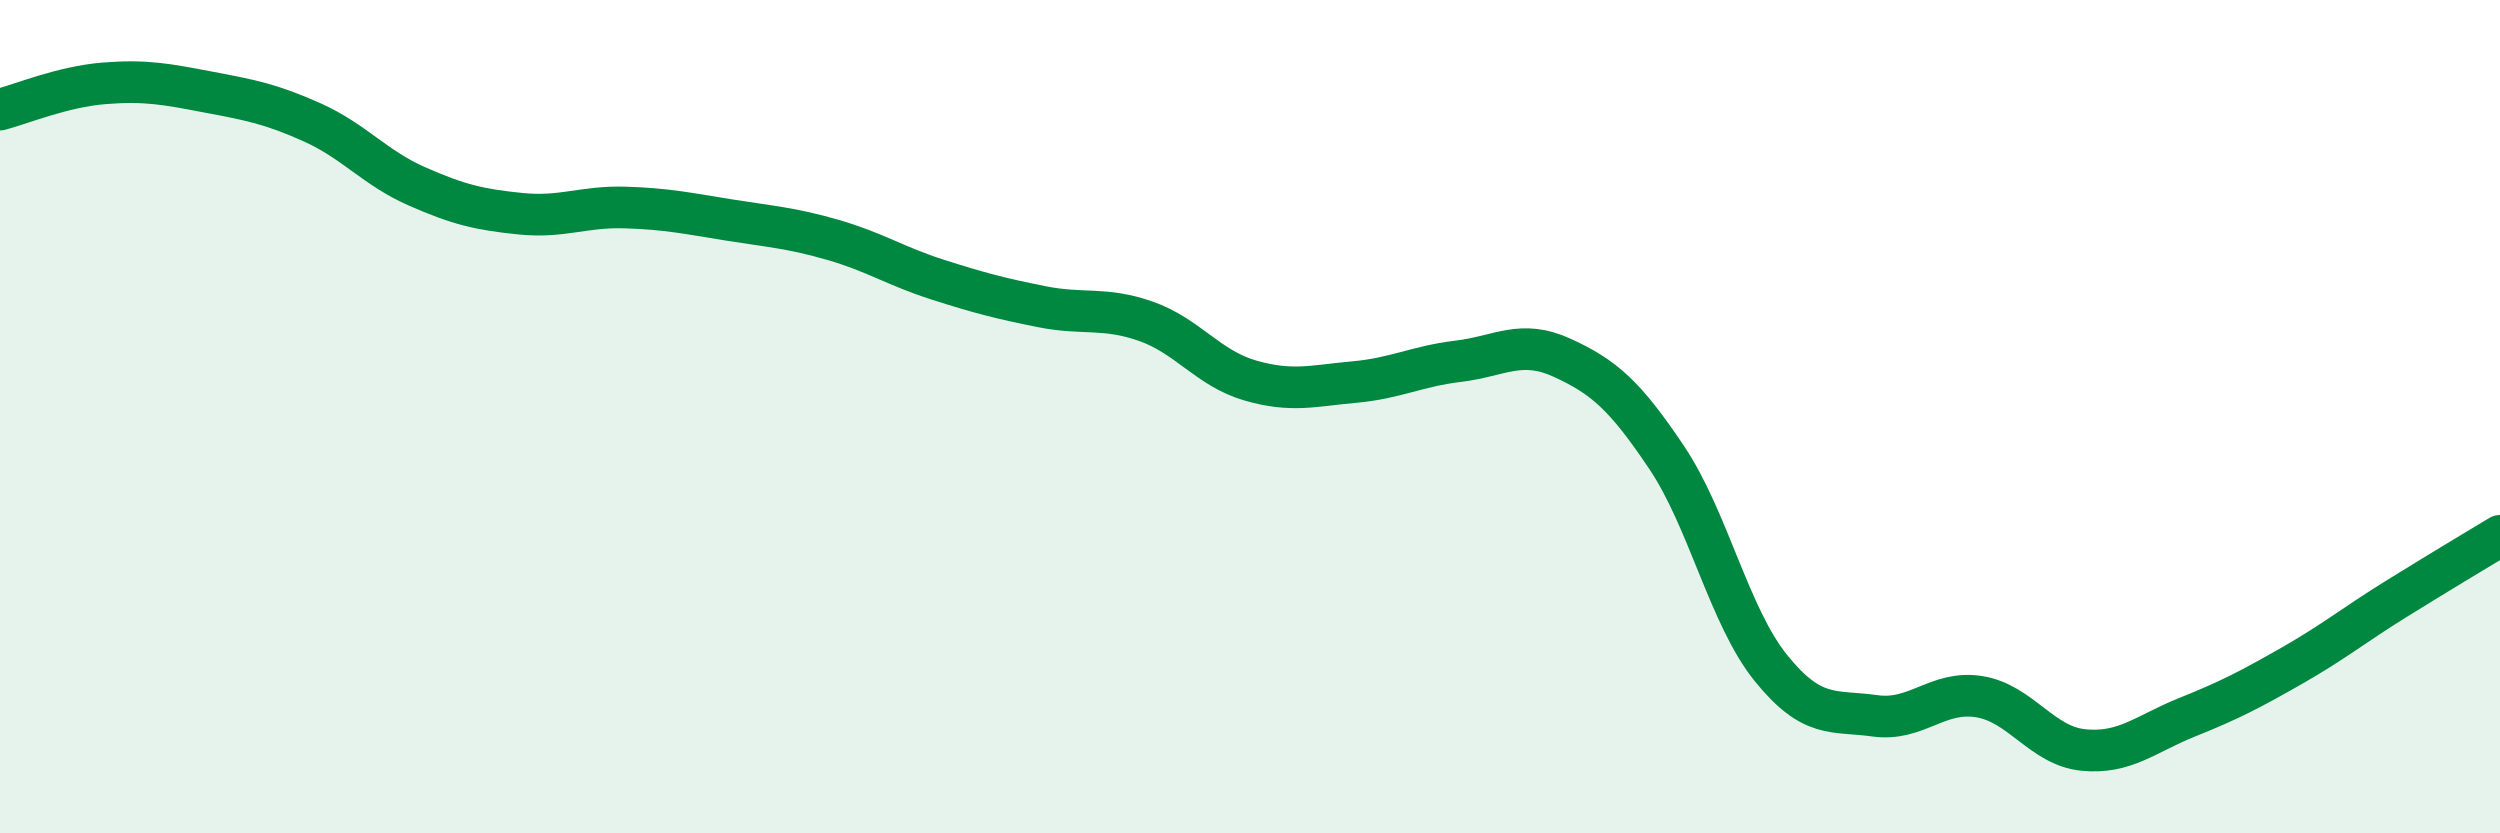
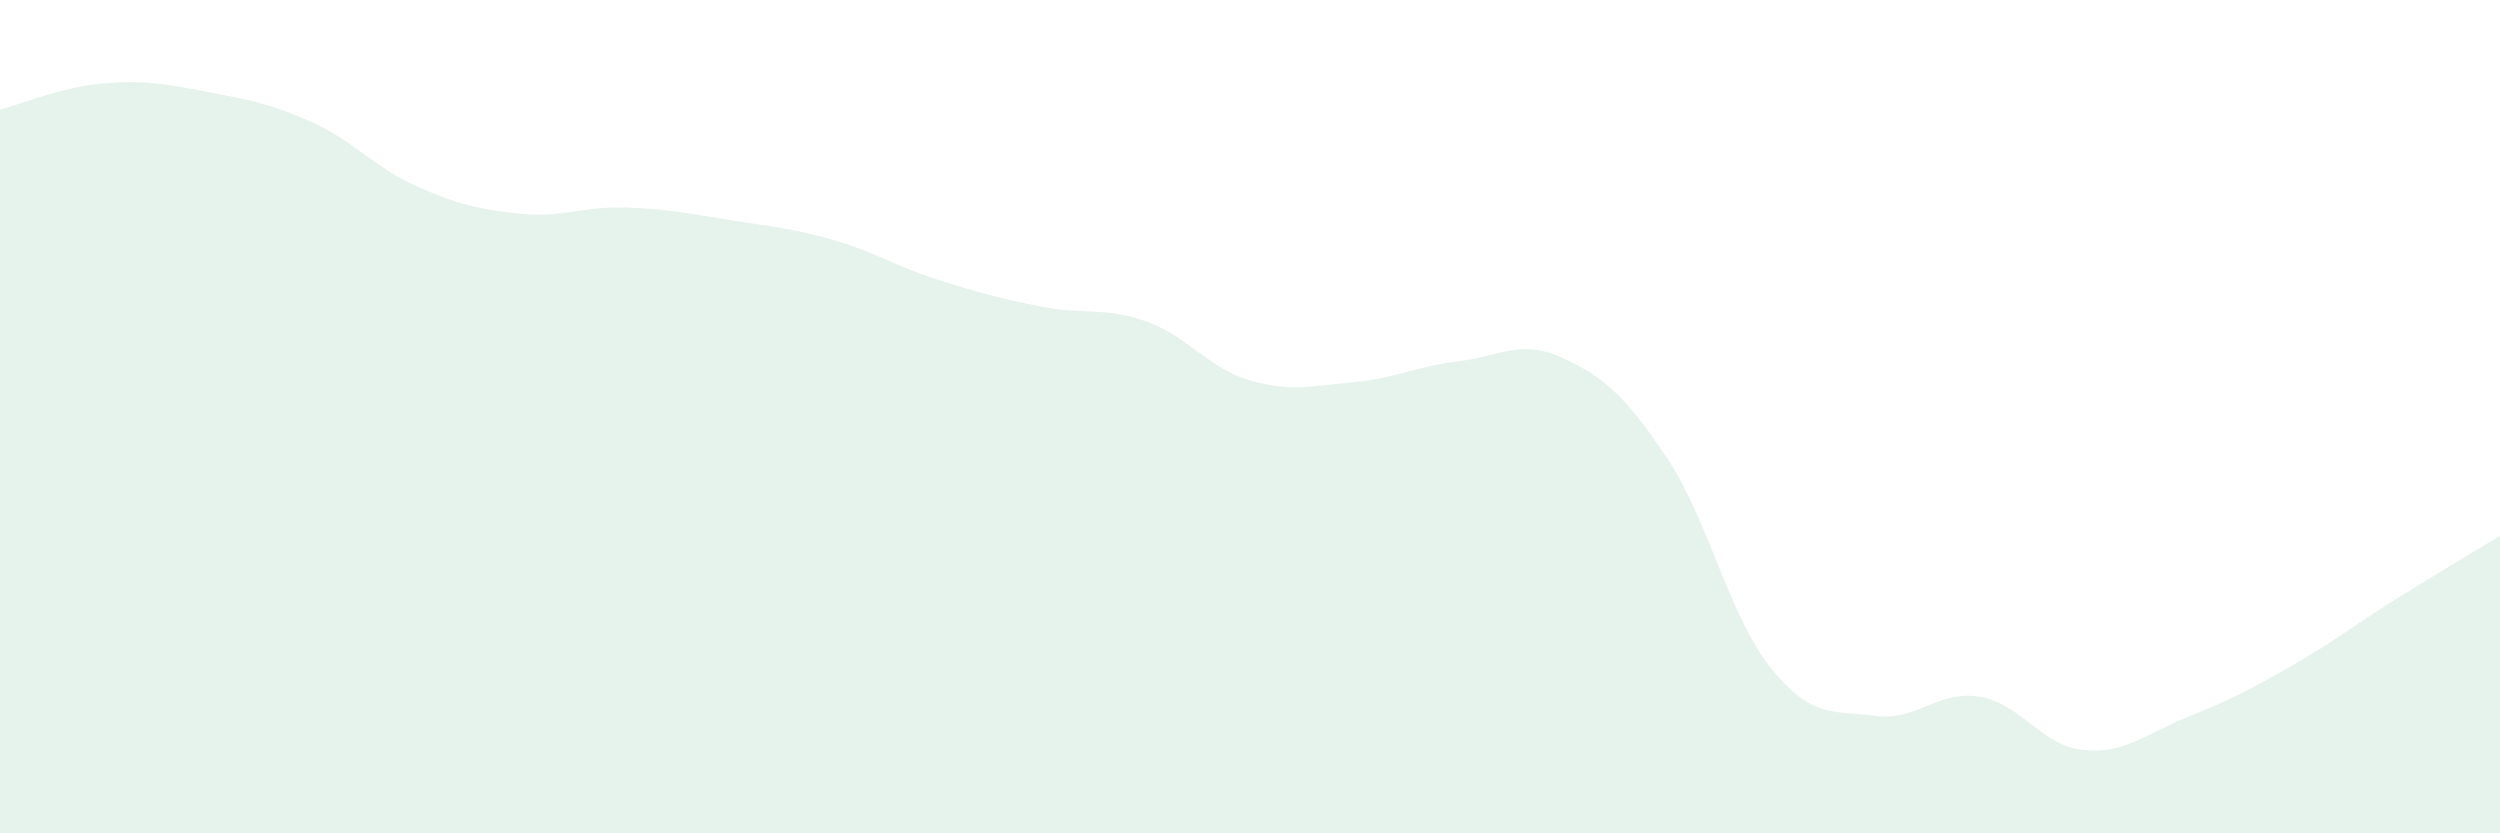
<svg xmlns="http://www.w3.org/2000/svg" width="60" height="20" viewBox="0 0 60 20">
  <path d="M 0,2.63 C 0.5,2.5 1.5,2.08 2.5,2 C 3.5,1.92 4,2.02 5,2.21 C 6,2.4 6.5,2.49 7.5,2.94 C 8.5,3.39 9,4.03 10,4.47 C 11,4.91 11.5,5.03 12.5,5.13 C 13.5,5.23 14,4.95 15,4.98 C 16,5.01 16.5,5.12 17.5,5.28 C 18.5,5.44 19,5.47 20,5.76 C 21,6.05 21.5,6.39 22.5,6.71 C 23.5,7.03 24,7.16 25,7.36 C 26,7.56 26.5,7.36 27.5,7.71 C 28.5,8.06 29,8.84 30,9.13 C 31,9.42 31.5,9.26 32.5,9.17 C 33.5,9.08 34,8.79 35,8.67 C 36,8.55 36.5,8.13 37.5,8.59 C 38.5,9.05 39,9.49 40,10.98 C 41,12.47 41.5,14.79 42.5,16.03 C 43.5,17.27 44,17.04 45,17.18 C 46,17.32 46.5,16.56 47.5,16.72 C 48.5,16.88 49,17.9 50,18 C 51,18.1 51.5,17.61 52.5,17.21 C 53.5,16.81 54,16.55 55,15.98 C 56,15.41 56.5,15 57.5,14.38 C 58.5,13.76 59.5,13.16 60,12.86L60 20L0 20Z" fill="#008740" opacity="0.1" stroke-linecap="round" stroke-linejoin="round" />
-   <path d="M 0,2.63 C 0.5,2.5 1.5,2.08 2.5,2 C 3.5,1.92 4,2.02 5,2.21 C 6,2.4 6.5,2.49 7.5,2.94 C 8.5,3.39 9,4.03 10,4.47 C 11,4.91 11.5,5.03 12.5,5.13 C 13.5,5.23 14,4.95 15,4.98 C 16,5.01 16.5,5.12 17.5,5.28 C 18.5,5.44 19,5.47 20,5.76 C 21,6.05 21.5,6.39 22.5,6.71 C 23.5,7.03 24,7.16 25,7.36 C 26,7.56 26.5,7.36 27.5,7.71 C 28.5,8.06 29,8.84 30,9.13 C 31,9.42 31.5,9.26 32.5,9.17 C 33.5,9.08 34,8.79 35,8.67 C 36,8.55 36.5,8.13 37.5,8.59 C 38.5,9.05 39,9.49 40,10.98 C 41,12.47 41.5,14.79 42.5,16.03 C 43.5,17.27 44,17.04 45,17.18 C 46,17.32 46.5,16.56 47.5,16.72 C 48.5,16.88 49,17.9 50,18 C 51,18.1 51.5,17.61 52.5,17.21 C 53.5,16.81 54,16.55 55,15.98 C 56,15.41 56.5,15 57.5,14.38 C 58.5,13.76 59.5,13.16 60,12.86" stroke="#008740" stroke-width="1" fill="none" stroke-linecap="round" stroke-linejoin="round" />
</svg>